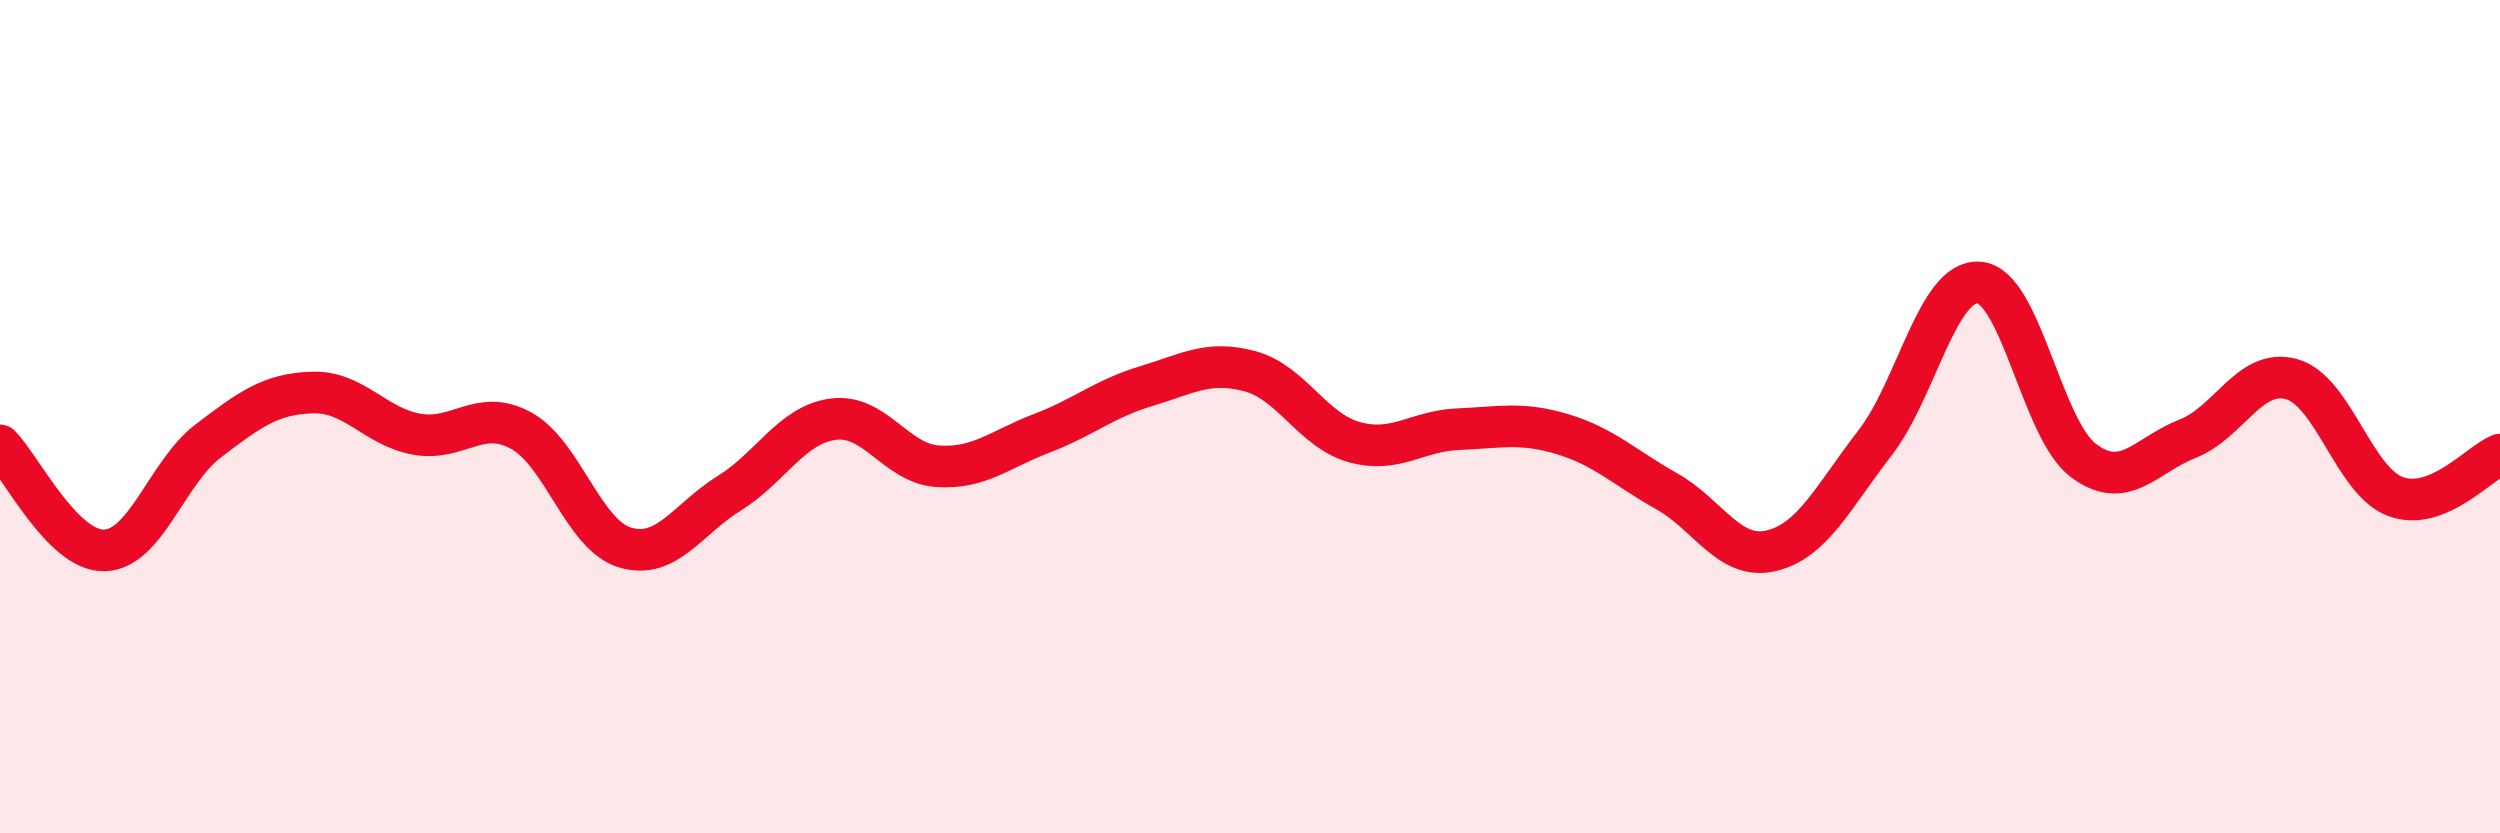
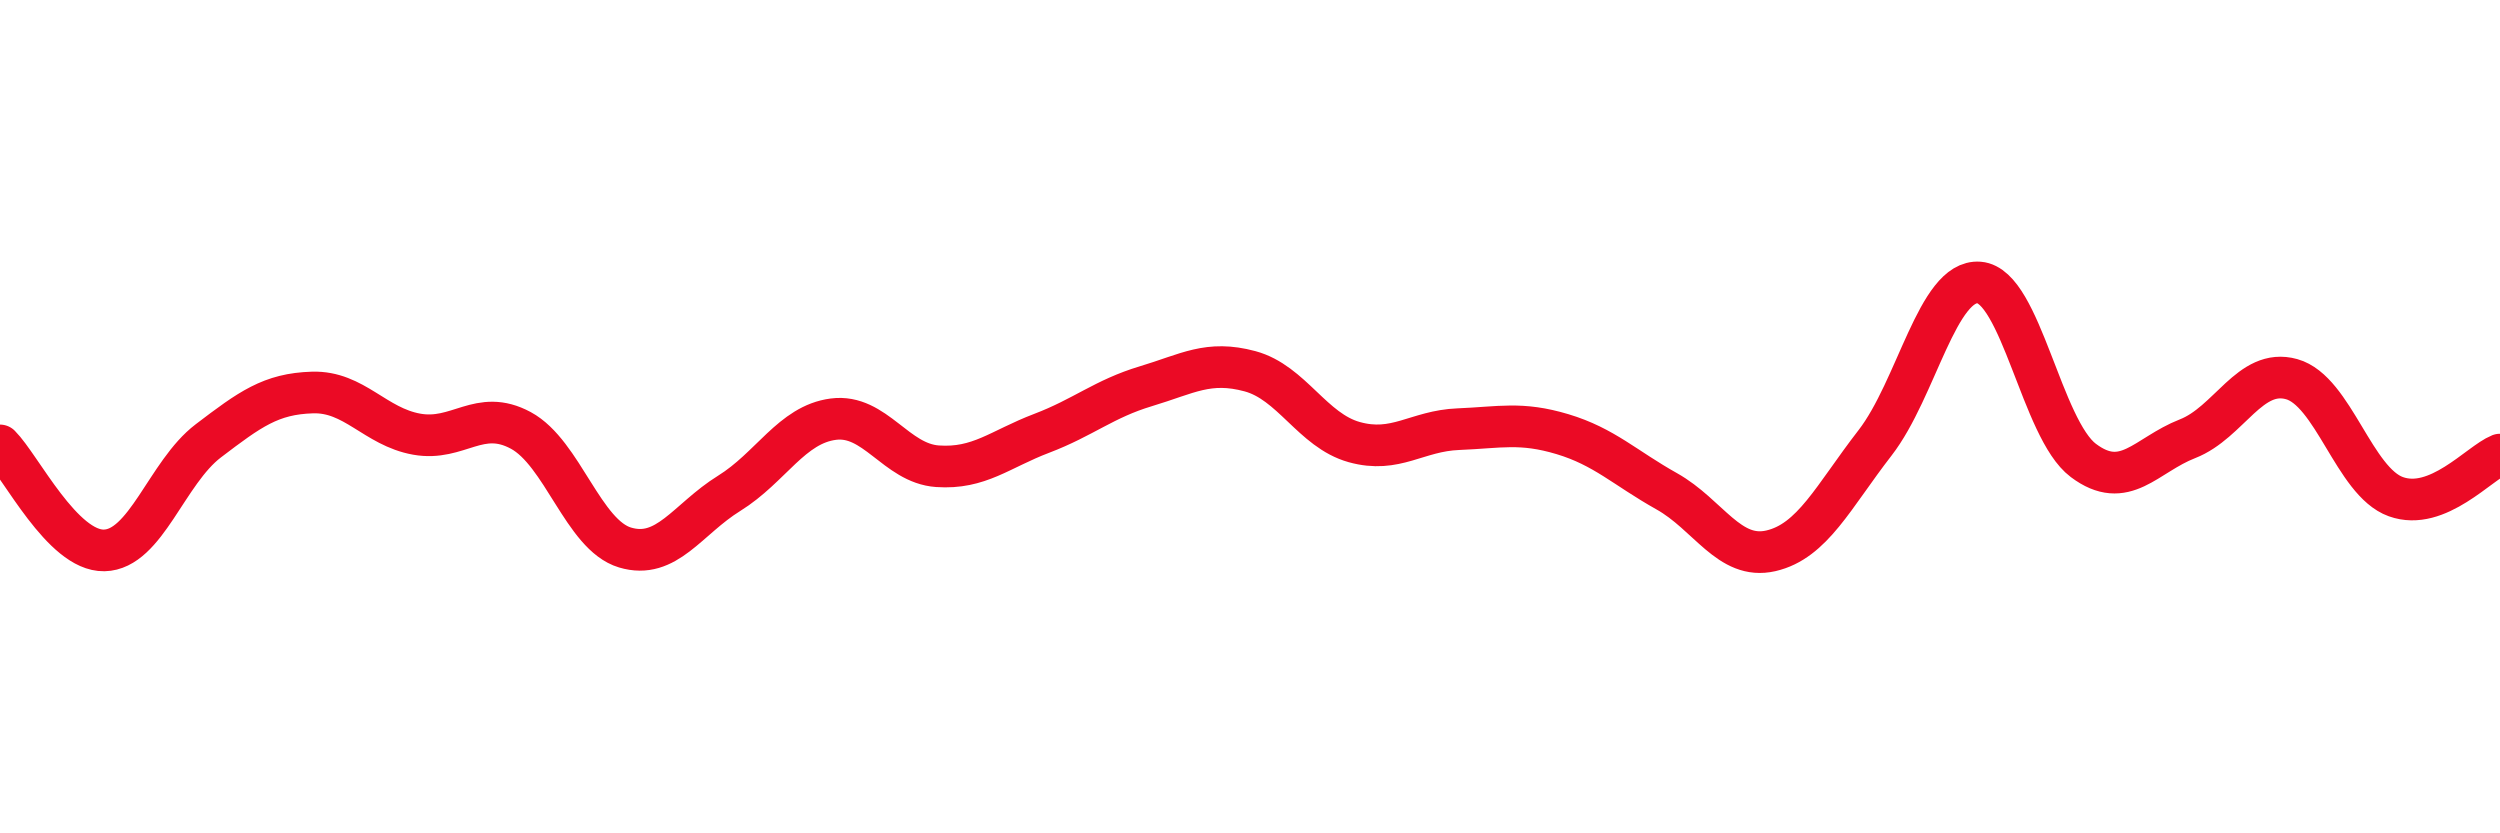
<svg xmlns="http://www.w3.org/2000/svg" width="60" height="20" viewBox="0 0 60 20">
-   <path d="M 0,10.69 C 0.5,11.19 1.5,13.23 2.5,13.21 C 3.5,13.19 4,11.34 5,10.58 C 6,9.82 6.5,9.45 7.5,9.42 C 8.5,9.39 9,10.24 10,10.42 C 11,10.6 11.5,9.79 12.5,10.33 C 13.5,10.87 14,12.84 15,13.14 C 16,13.44 16.5,12.46 17.5,11.84 C 18.5,11.22 19,10.19 20,10.06 C 21,9.93 21.5,11.12 22.5,11.19 C 23.5,11.26 24,10.78 25,10.4 C 26,10.02 26.5,9.57 27.5,9.27 C 28.5,8.97 29,8.64 30,8.91 C 31,9.18 31.5,10.33 32.5,10.61 C 33.5,10.89 34,10.34 35,10.3 C 36,10.26 36.5,10.12 37.5,10.42 C 38.5,10.72 39,11.23 40,11.79 C 41,12.35 41.5,13.45 42.5,13.22 C 43.5,12.99 44,11.92 45,10.63 C 46,9.34 46.5,6.7 47.5,6.78 C 48.5,6.86 49,10.3 50,11.05 C 51,11.8 51.5,10.92 52.5,10.53 C 53.5,10.14 54,8.82 55,9.1 C 56,9.38 56.5,11.56 57.5,11.92 C 58.5,12.28 59.5,11.11 60,10.91L60 20L0 20Z" fill="#EB0A25" opacity="0.1" stroke-linecap="round" stroke-linejoin="round" />
  <path d="M 0,10.69 C 0.5,11.19 1.5,13.23 2.5,13.21 C 3.5,13.19 4,11.34 5,10.58 C 6,9.82 6.5,9.45 7.5,9.42 C 8.5,9.39 9,10.24 10,10.42 C 11,10.6 11.5,9.79 12.5,10.33 C 13.5,10.87 14,12.84 15,13.14 C 16,13.44 16.5,12.46 17.5,11.84 C 18.5,11.22 19,10.19 20,10.06 C 21,9.93 21.5,11.12 22.5,11.19 C 23.5,11.26 24,10.78 25,10.4 C 26,10.02 26.5,9.57 27.5,9.27 C 28.5,8.97 29,8.64 30,8.91 C 31,9.18 31.5,10.33 32.5,10.61 C 33.5,10.89 34,10.34 35,10.3 C 36,10.26 36.5,10.12 37.5,10.42 C 38.5,10.72 39,11.23 40,11.79 C 41,12.35 41.5,13.45 42.5,13.22 C 43.5,12.99 44,11.92 45,10.63 C 46,9.34 46.5,6.7 47.5,6.78 C 48.5,6.86 49,10.3 50,11.05 C 51,11.8 51.5,10.92 52.5,10.53 C 53.5,10.14 54,8.82 55,9.1 C 56,9.38 56.5,11.56 57.5,11.92 C 58.5,12.28 59.5,11.11 60,10.91" stroke="#EB0A25" stroke-width="1" fill="none" stroke-linecap="round" stroke-linejoin="round" />
</svg>